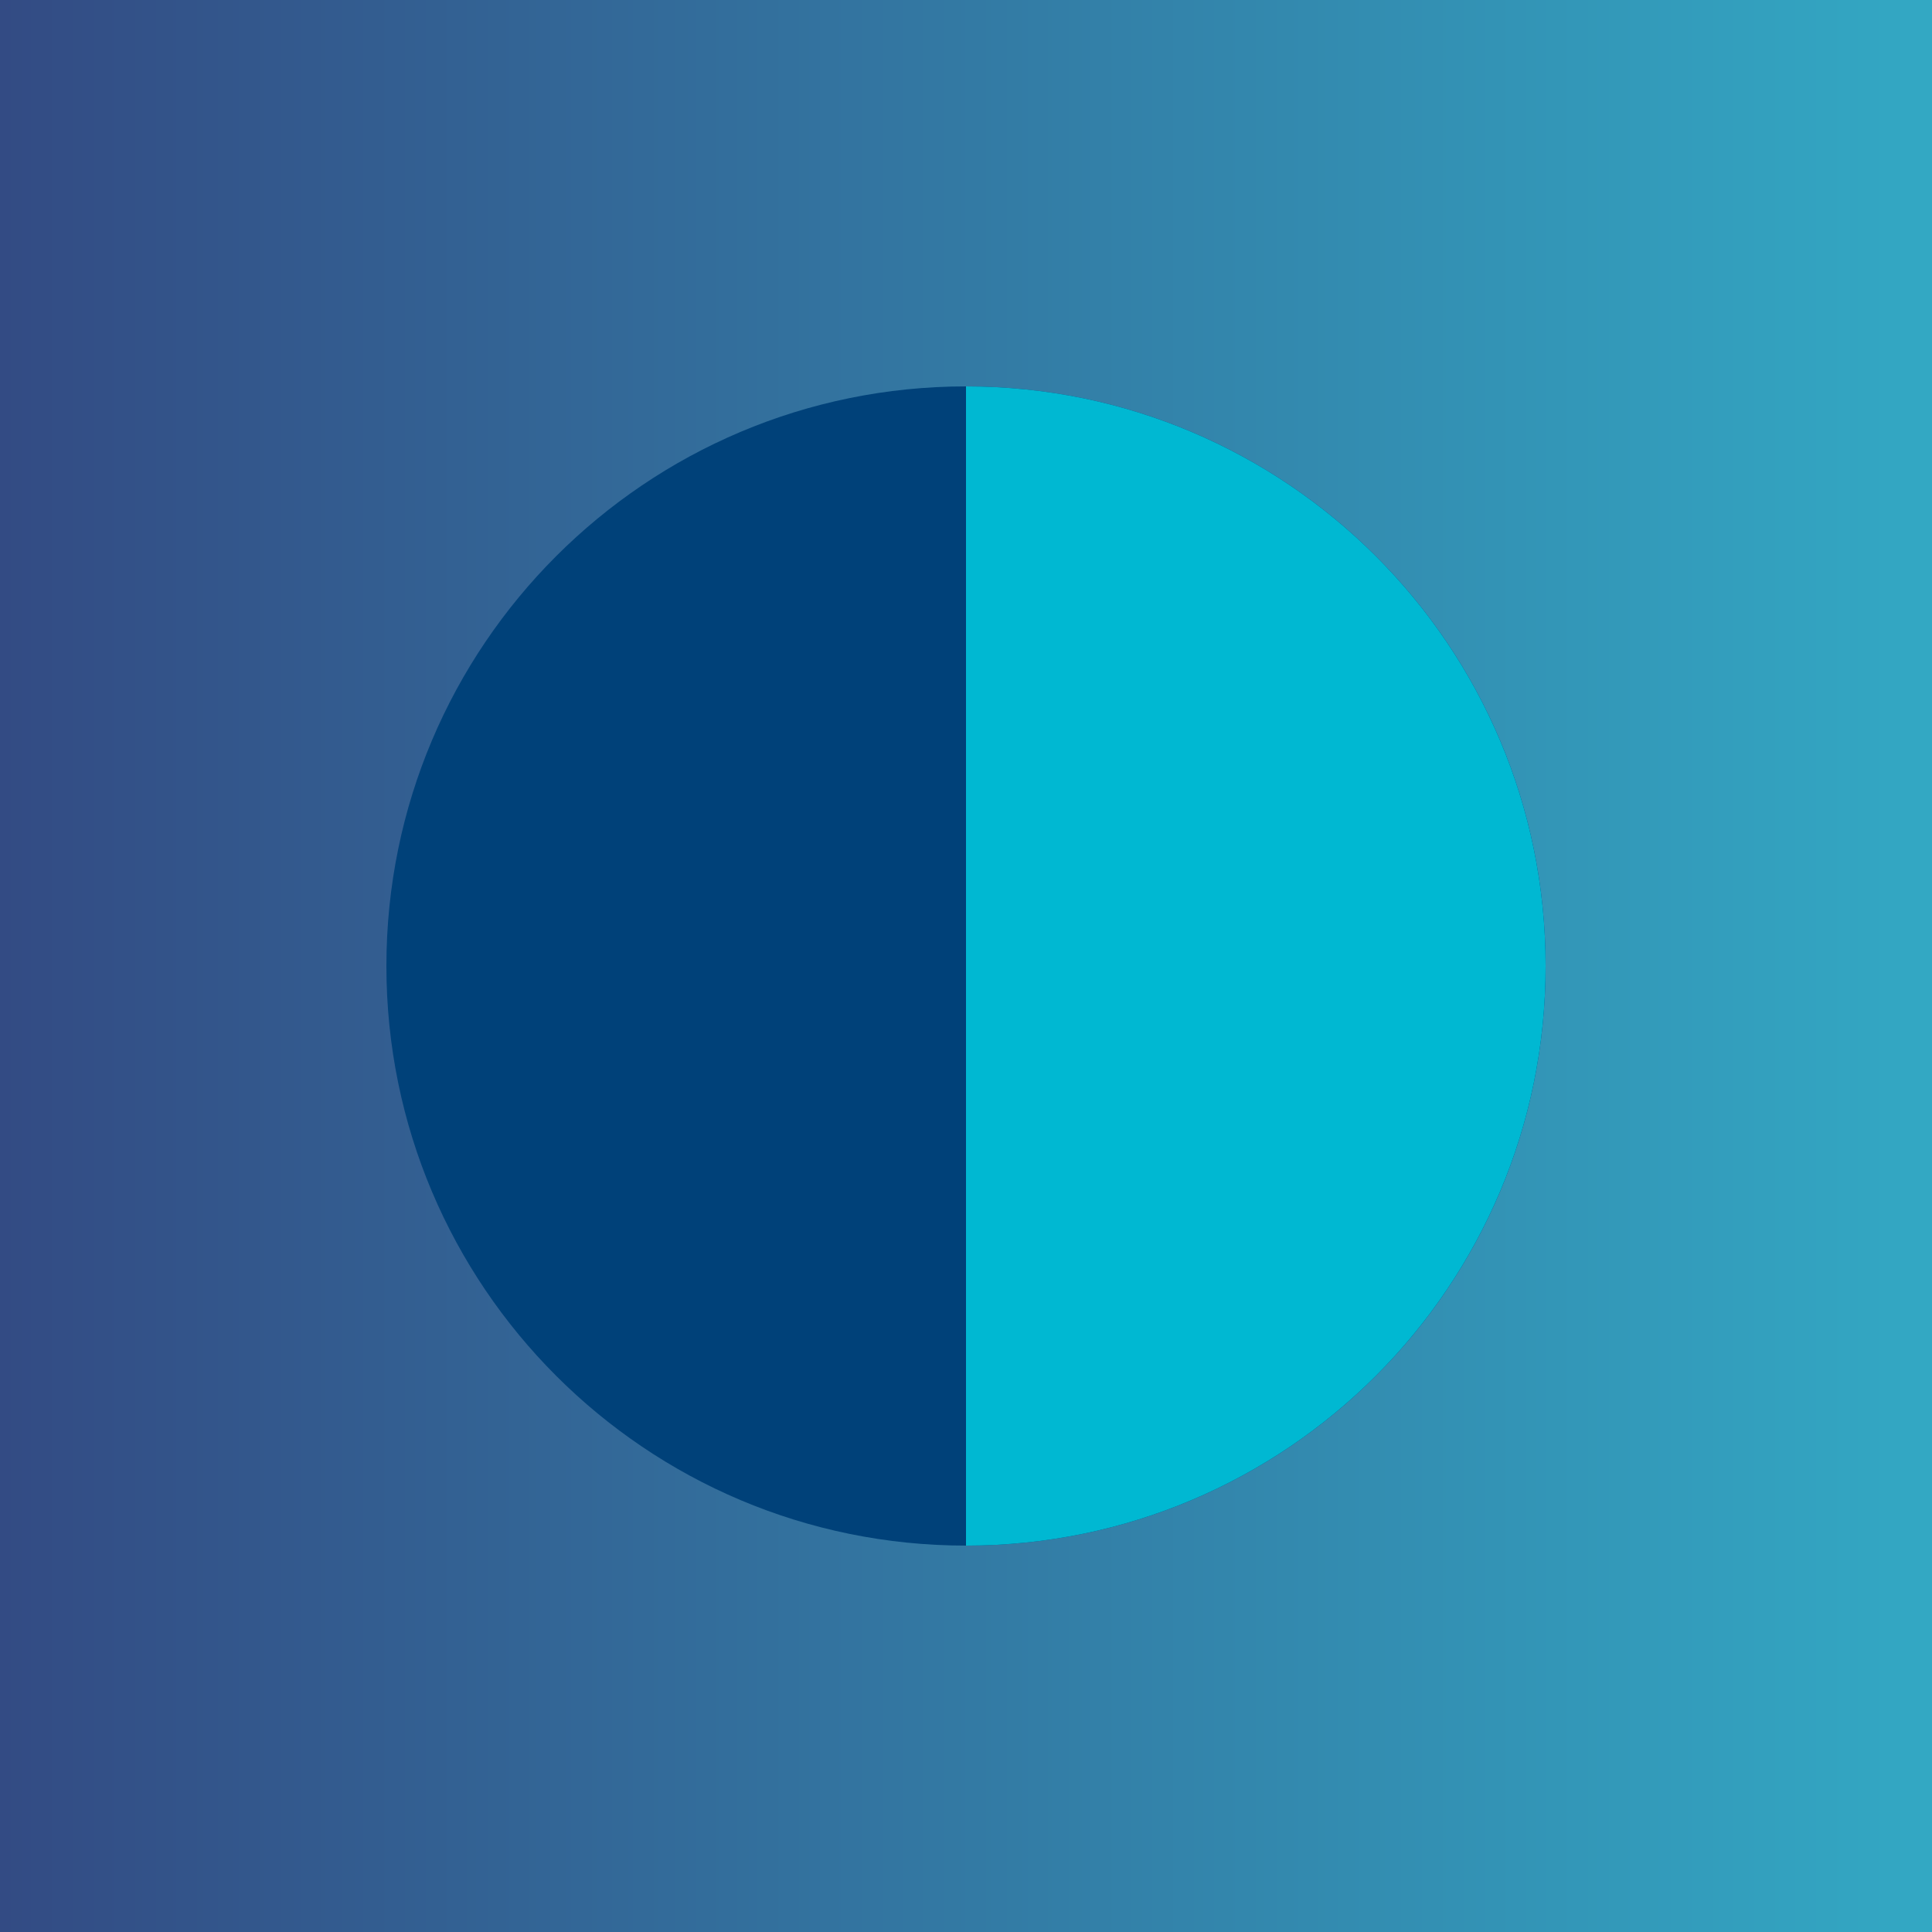
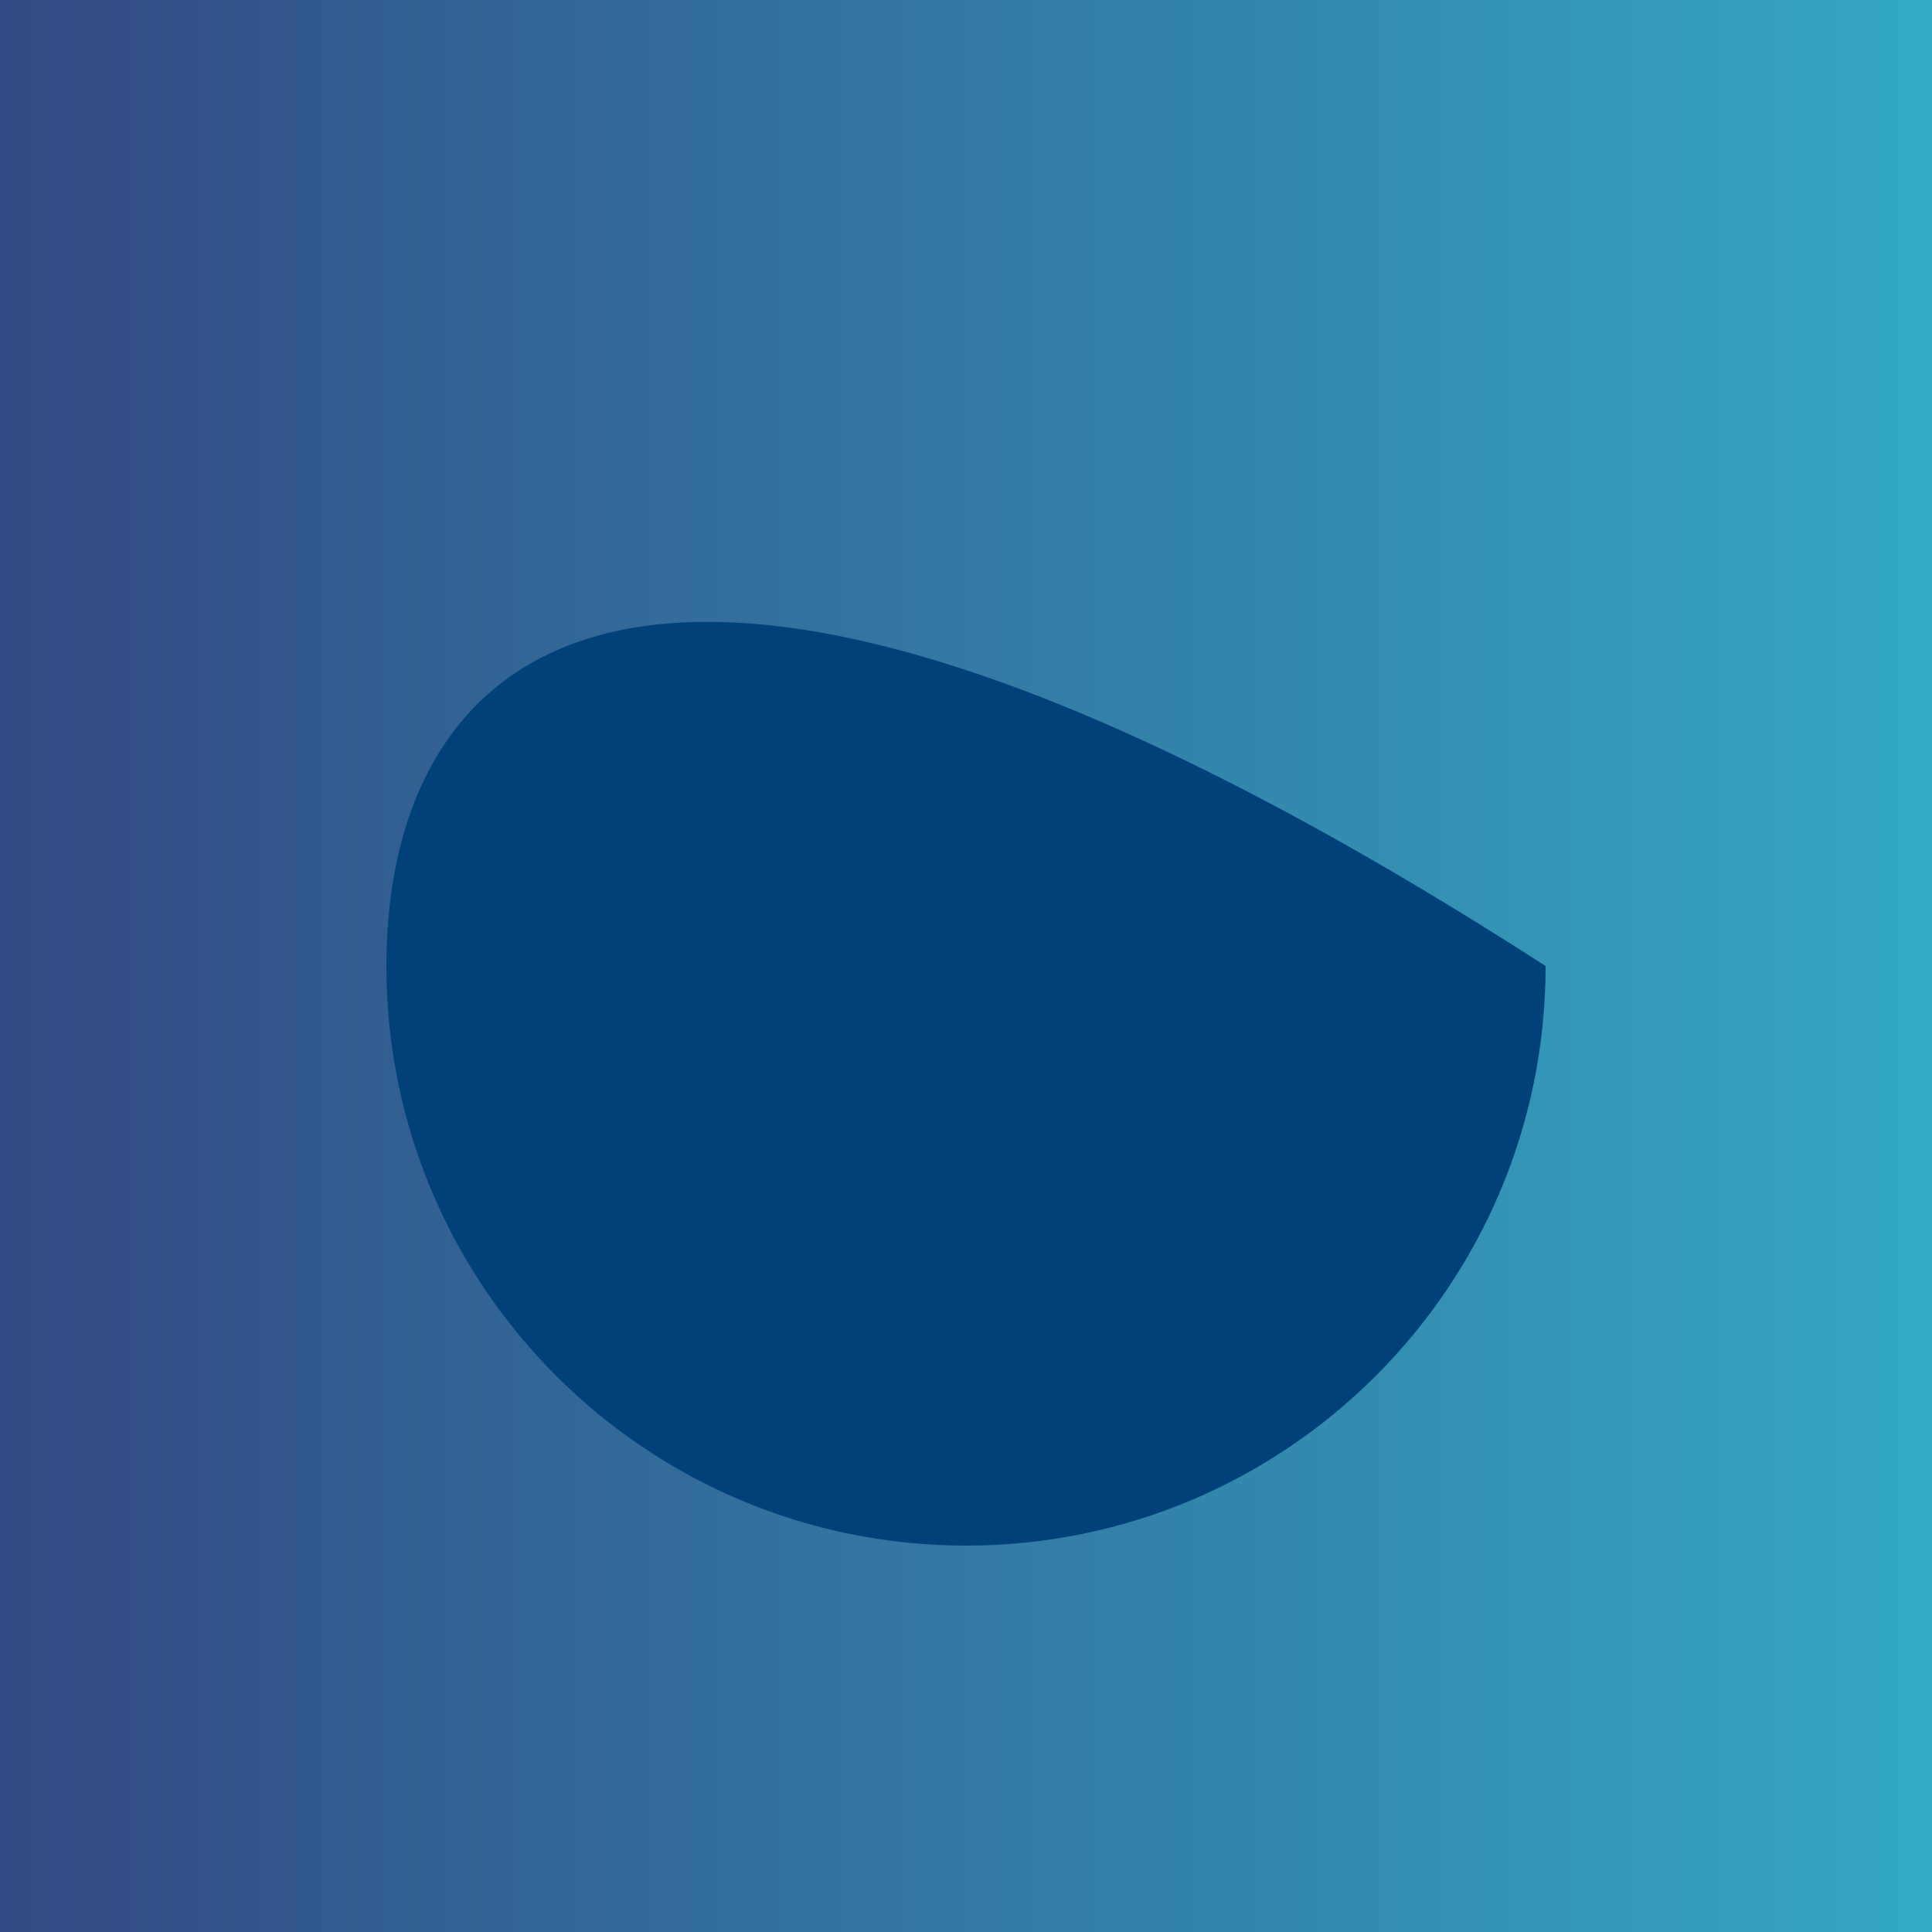
<svg xmlns="http://www.w3.org/2000/svg" width="60" height="60" viewBox="0 0 60 60" fill="none">
  <rect width="60" height="60" fill="white" />
  <rect width="60" height="60" fill="url(#paint0_linear)" fill-opacity="0.8" />
-   <path fill-rule="evenodd" clip-rule="evenodd" d="M30 48C39.941 48 48 39.941 48 30C48 20.059 39.941 12 30 12C20.059 12 12 20.059 12 30C12 39.941 20.059 48 30 48Z" fill="#004179" />
-   <path fill-rule="evenodd" clip-rule="evenodd" d="M30 48C39.941 48 48 39.941 48 30C48 20.059 39.941 12 30 12V48Z" fill="#00B8D2" />
+   <path fill-rule="evenodd" clip-rule="evenodd" d="M30 48C39.941 48 48 39.941 48 30C20.059 12 12 20.059 12 30C12 39.941 20.059 48 30 48Z" fill="#004179" />
  <defs>
    <linearGradient id="paint0_linear" x1="0" y1="67.648" x2="75.296" y2="67.648" gradientUnits="userSpaceOnUse">
      <stop stop-color="#001E65" />
      <stop offset="1" stop-color="#00B0C9" />
    </linearGradient>
  </defs>
</svg>